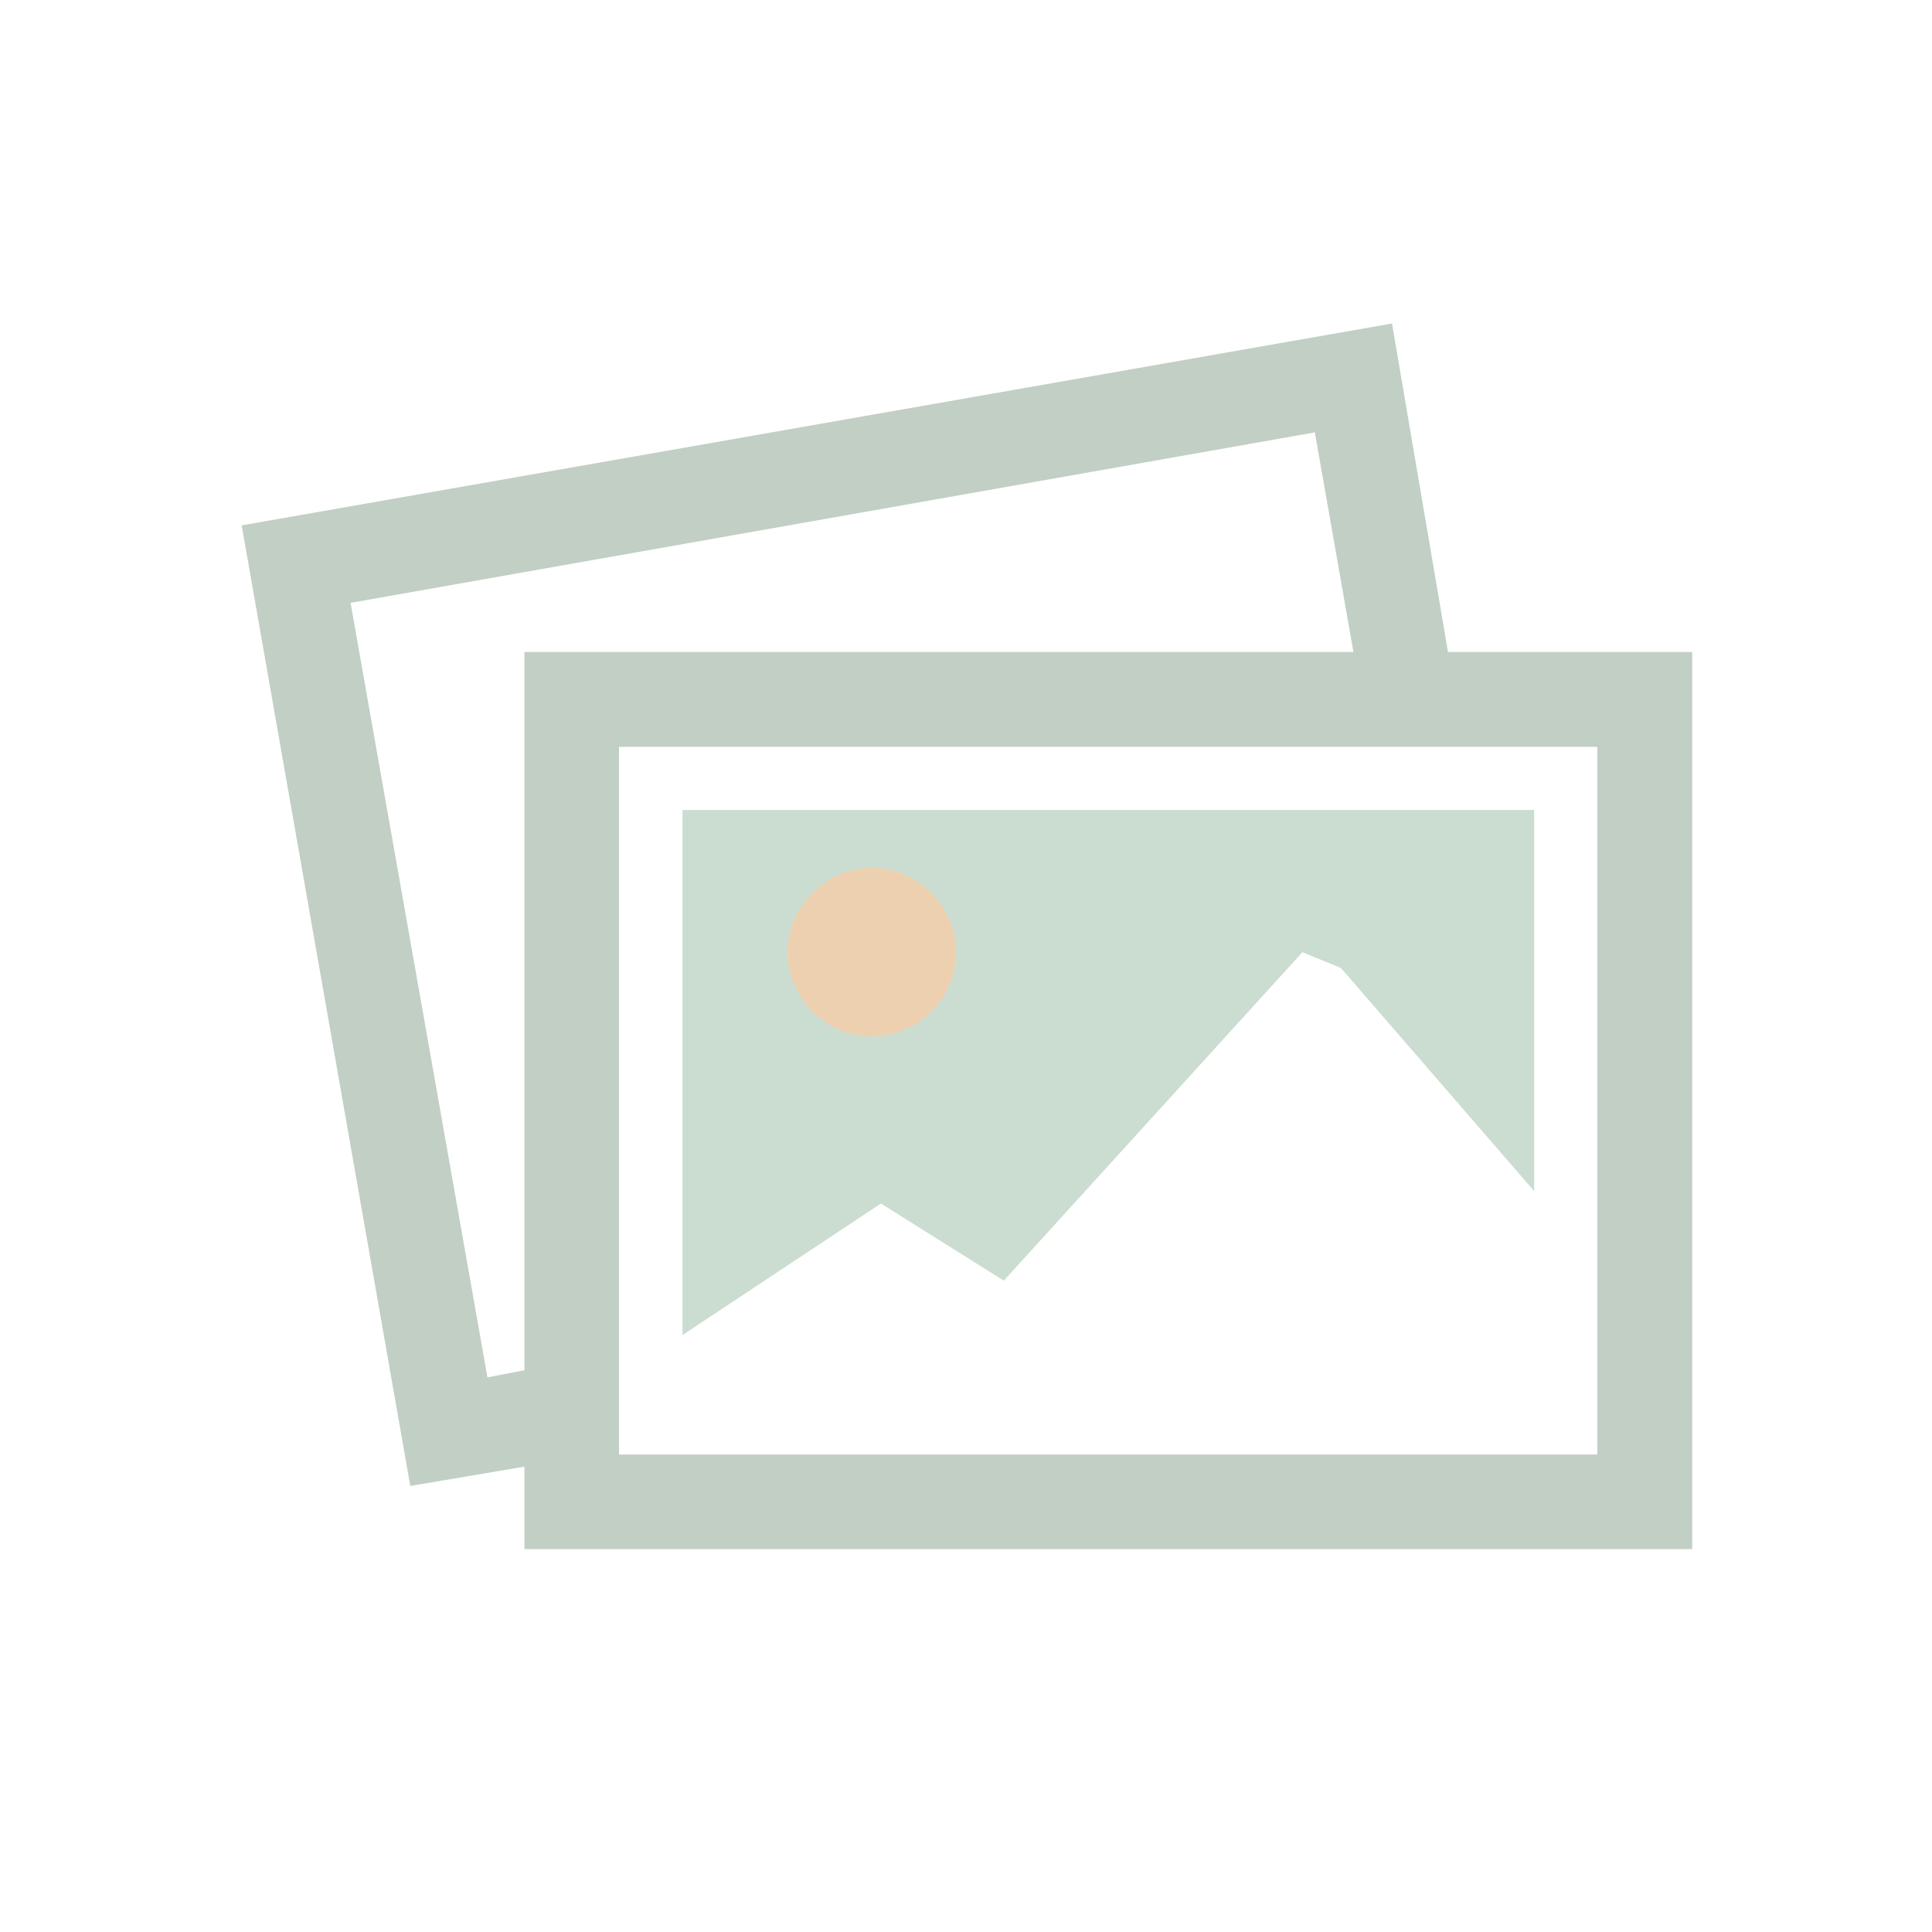
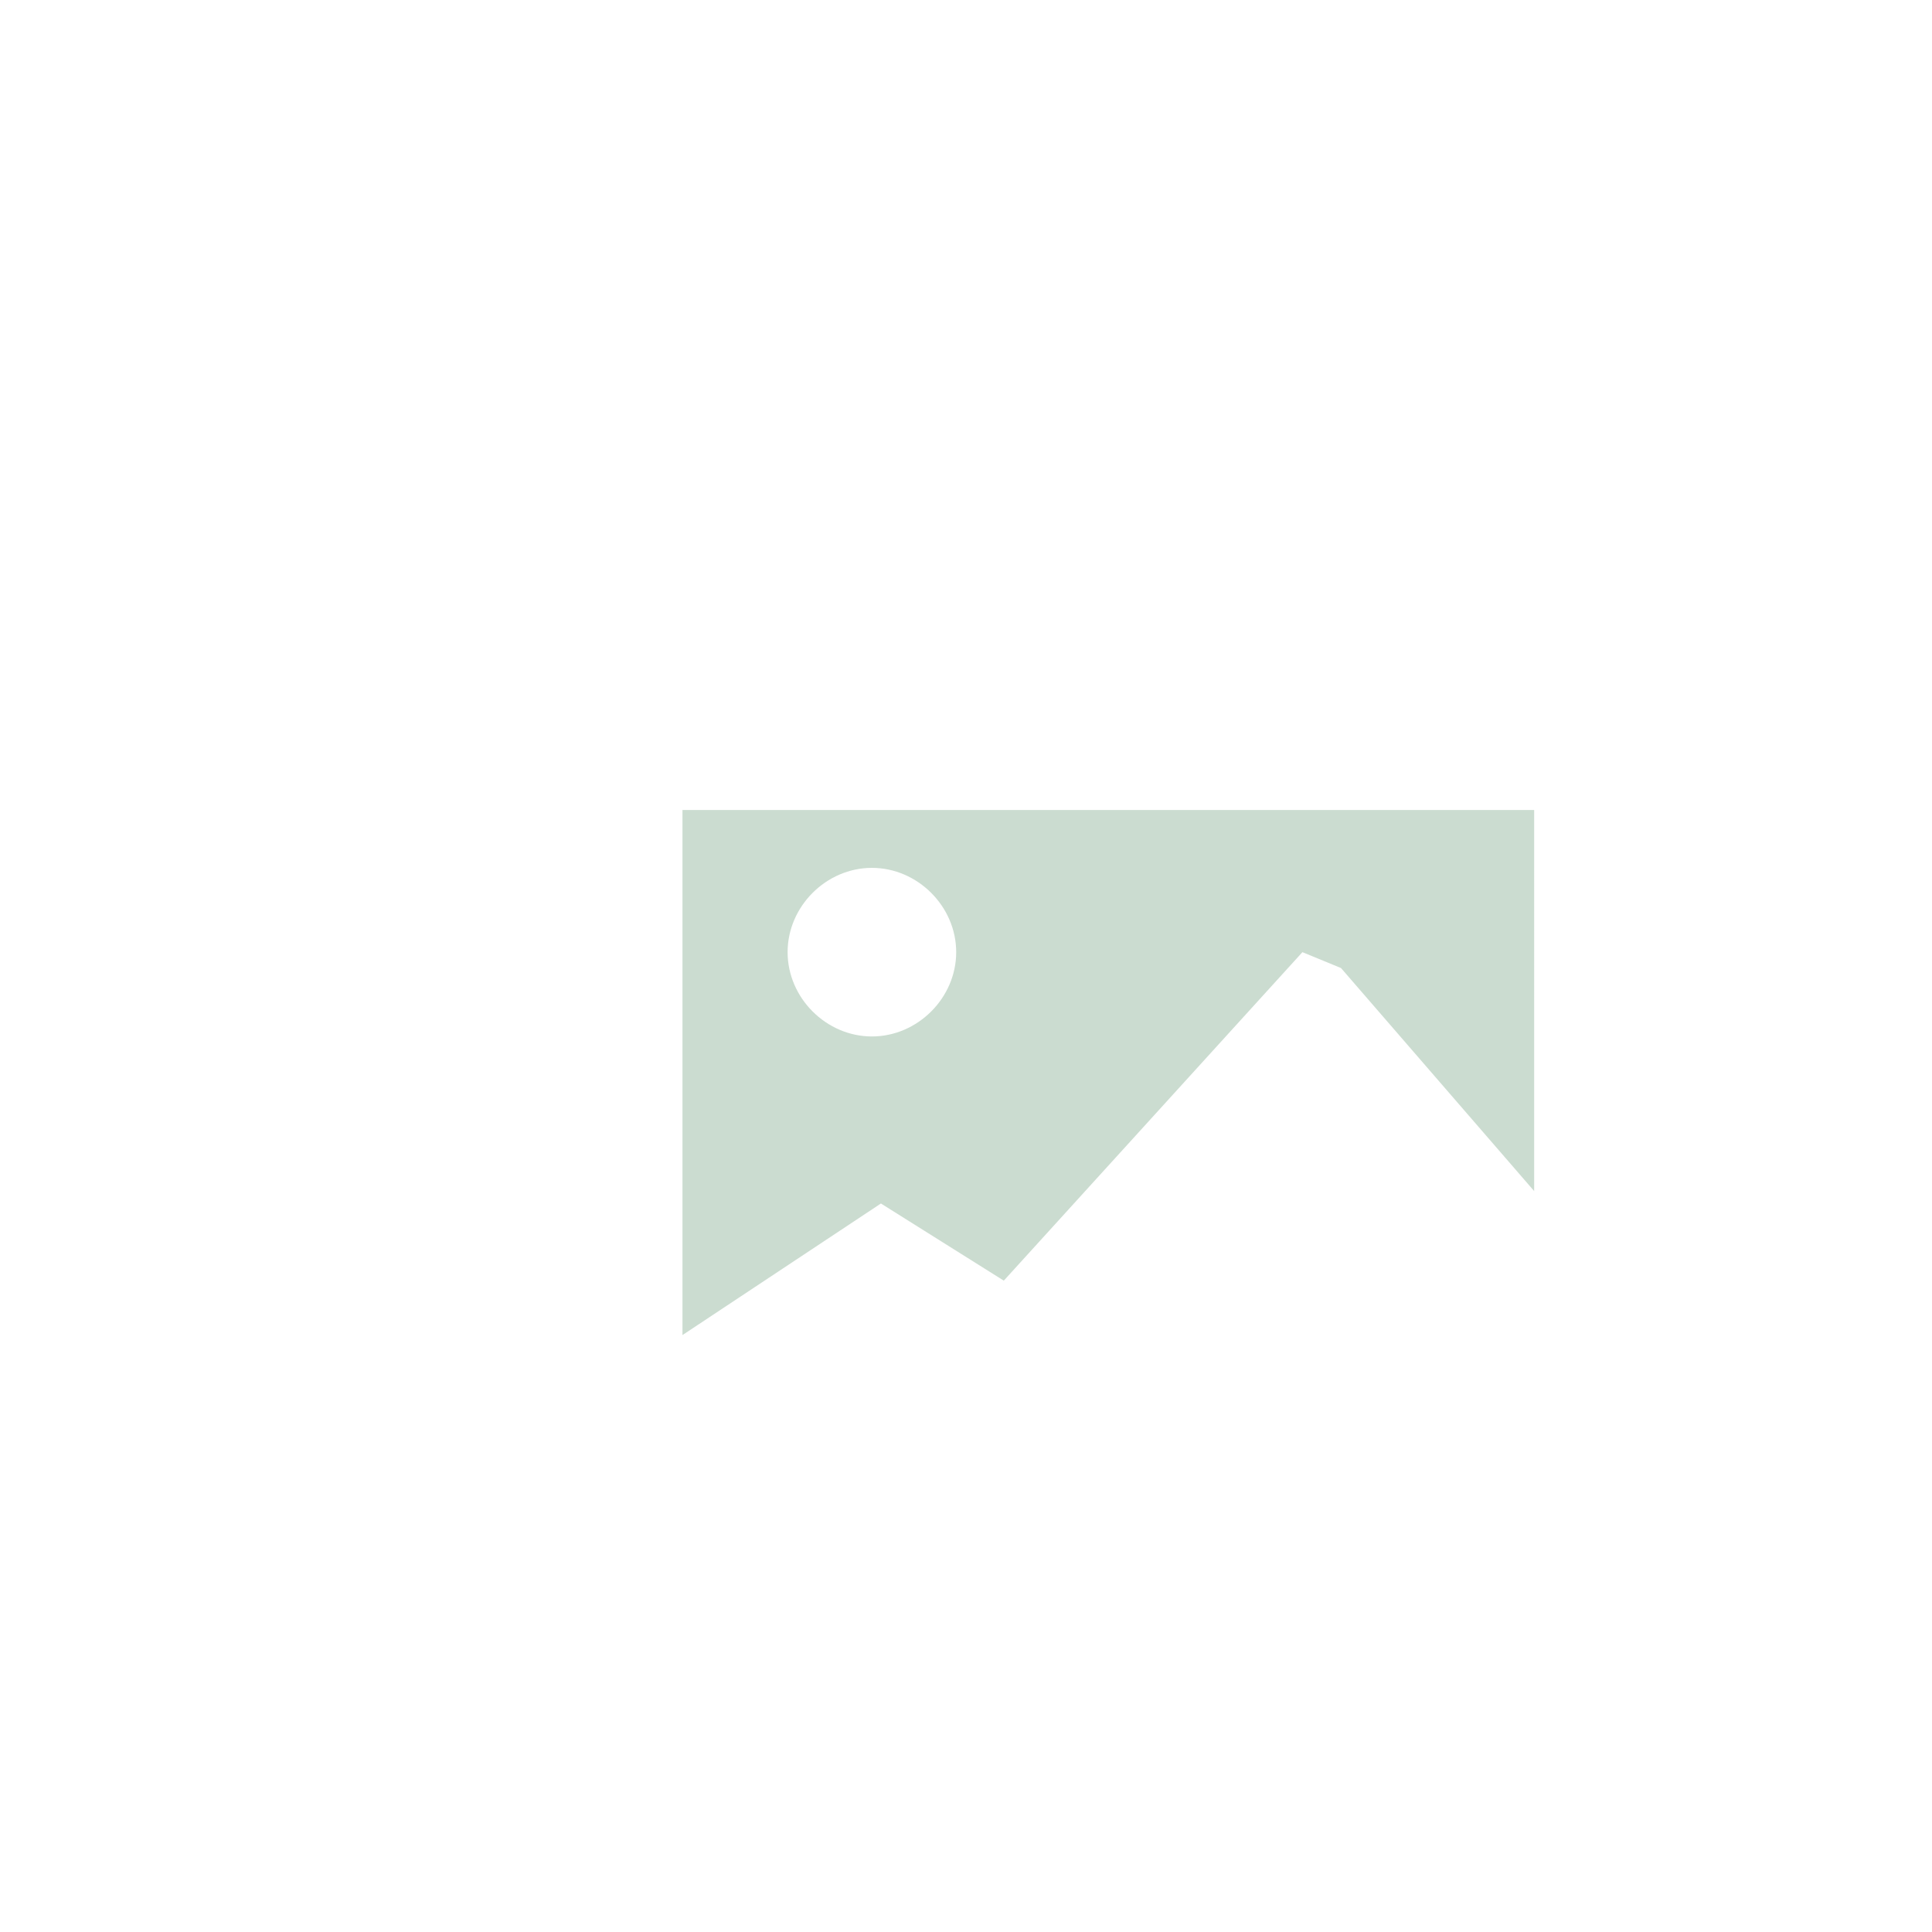
<svg xmlns="http://www.w3.org/2000/svg" version="1.1" id="Layer_1" x="0px" y="0px" width="2267.721px" height="2267.719px" viewBox="0 0 2267.721 2267.719" enable-background="new 0 0 2267.721 2267.719" xml:space="preserve">
-   <path opacity="0.4" fill="#65876F" enable-background="new    " d="M1699.603,765.278l-65.721-385.56L283.693,616.676  l197.893,1127.471l133.996-22.637v96.755h1370.637V765.278H1699.603z M615.581,1608.323l-43.448,8.397L411.483,707.59  l1131.853-200.083l45.273,257.771H615.581V1608.323z M1874.858,1707.271H726.575V876.637h1148.282V1707.271z" />
  <path opacity="0.4" fill="#7DA88A" enable-background="new    " d="M801.059,950.755v616.312l232.942-154.443l144.22,90.549  l350.509-385.56l45.275,18.62l226.734,261.787V950.755H801.059z M1023.413,1216.558c-53.672,0-98.945-45.274-98.945-98.945  c0-53.672,45.273-98.945,98.945-98.945s98.945,45.273,98.945,98.945C1122.359,1171.282,1077.085,1216.558,1023.413,1216.558z" />
-   <path opacity="0.4" fill="#D28B39" enable-background="new    " d="M1023.413,1216.558c-53.672,0-98.945-45.274-98.945-98.945  c0-53.672,45.273-98.945,98.945-98.945s98.945,45.273,98.945,98.945C1122.359,1171.282,1077.085,1216.558,1023.413,1216.558  L1023.413,1216.558L1023.413,1216.558z" />
</svg>